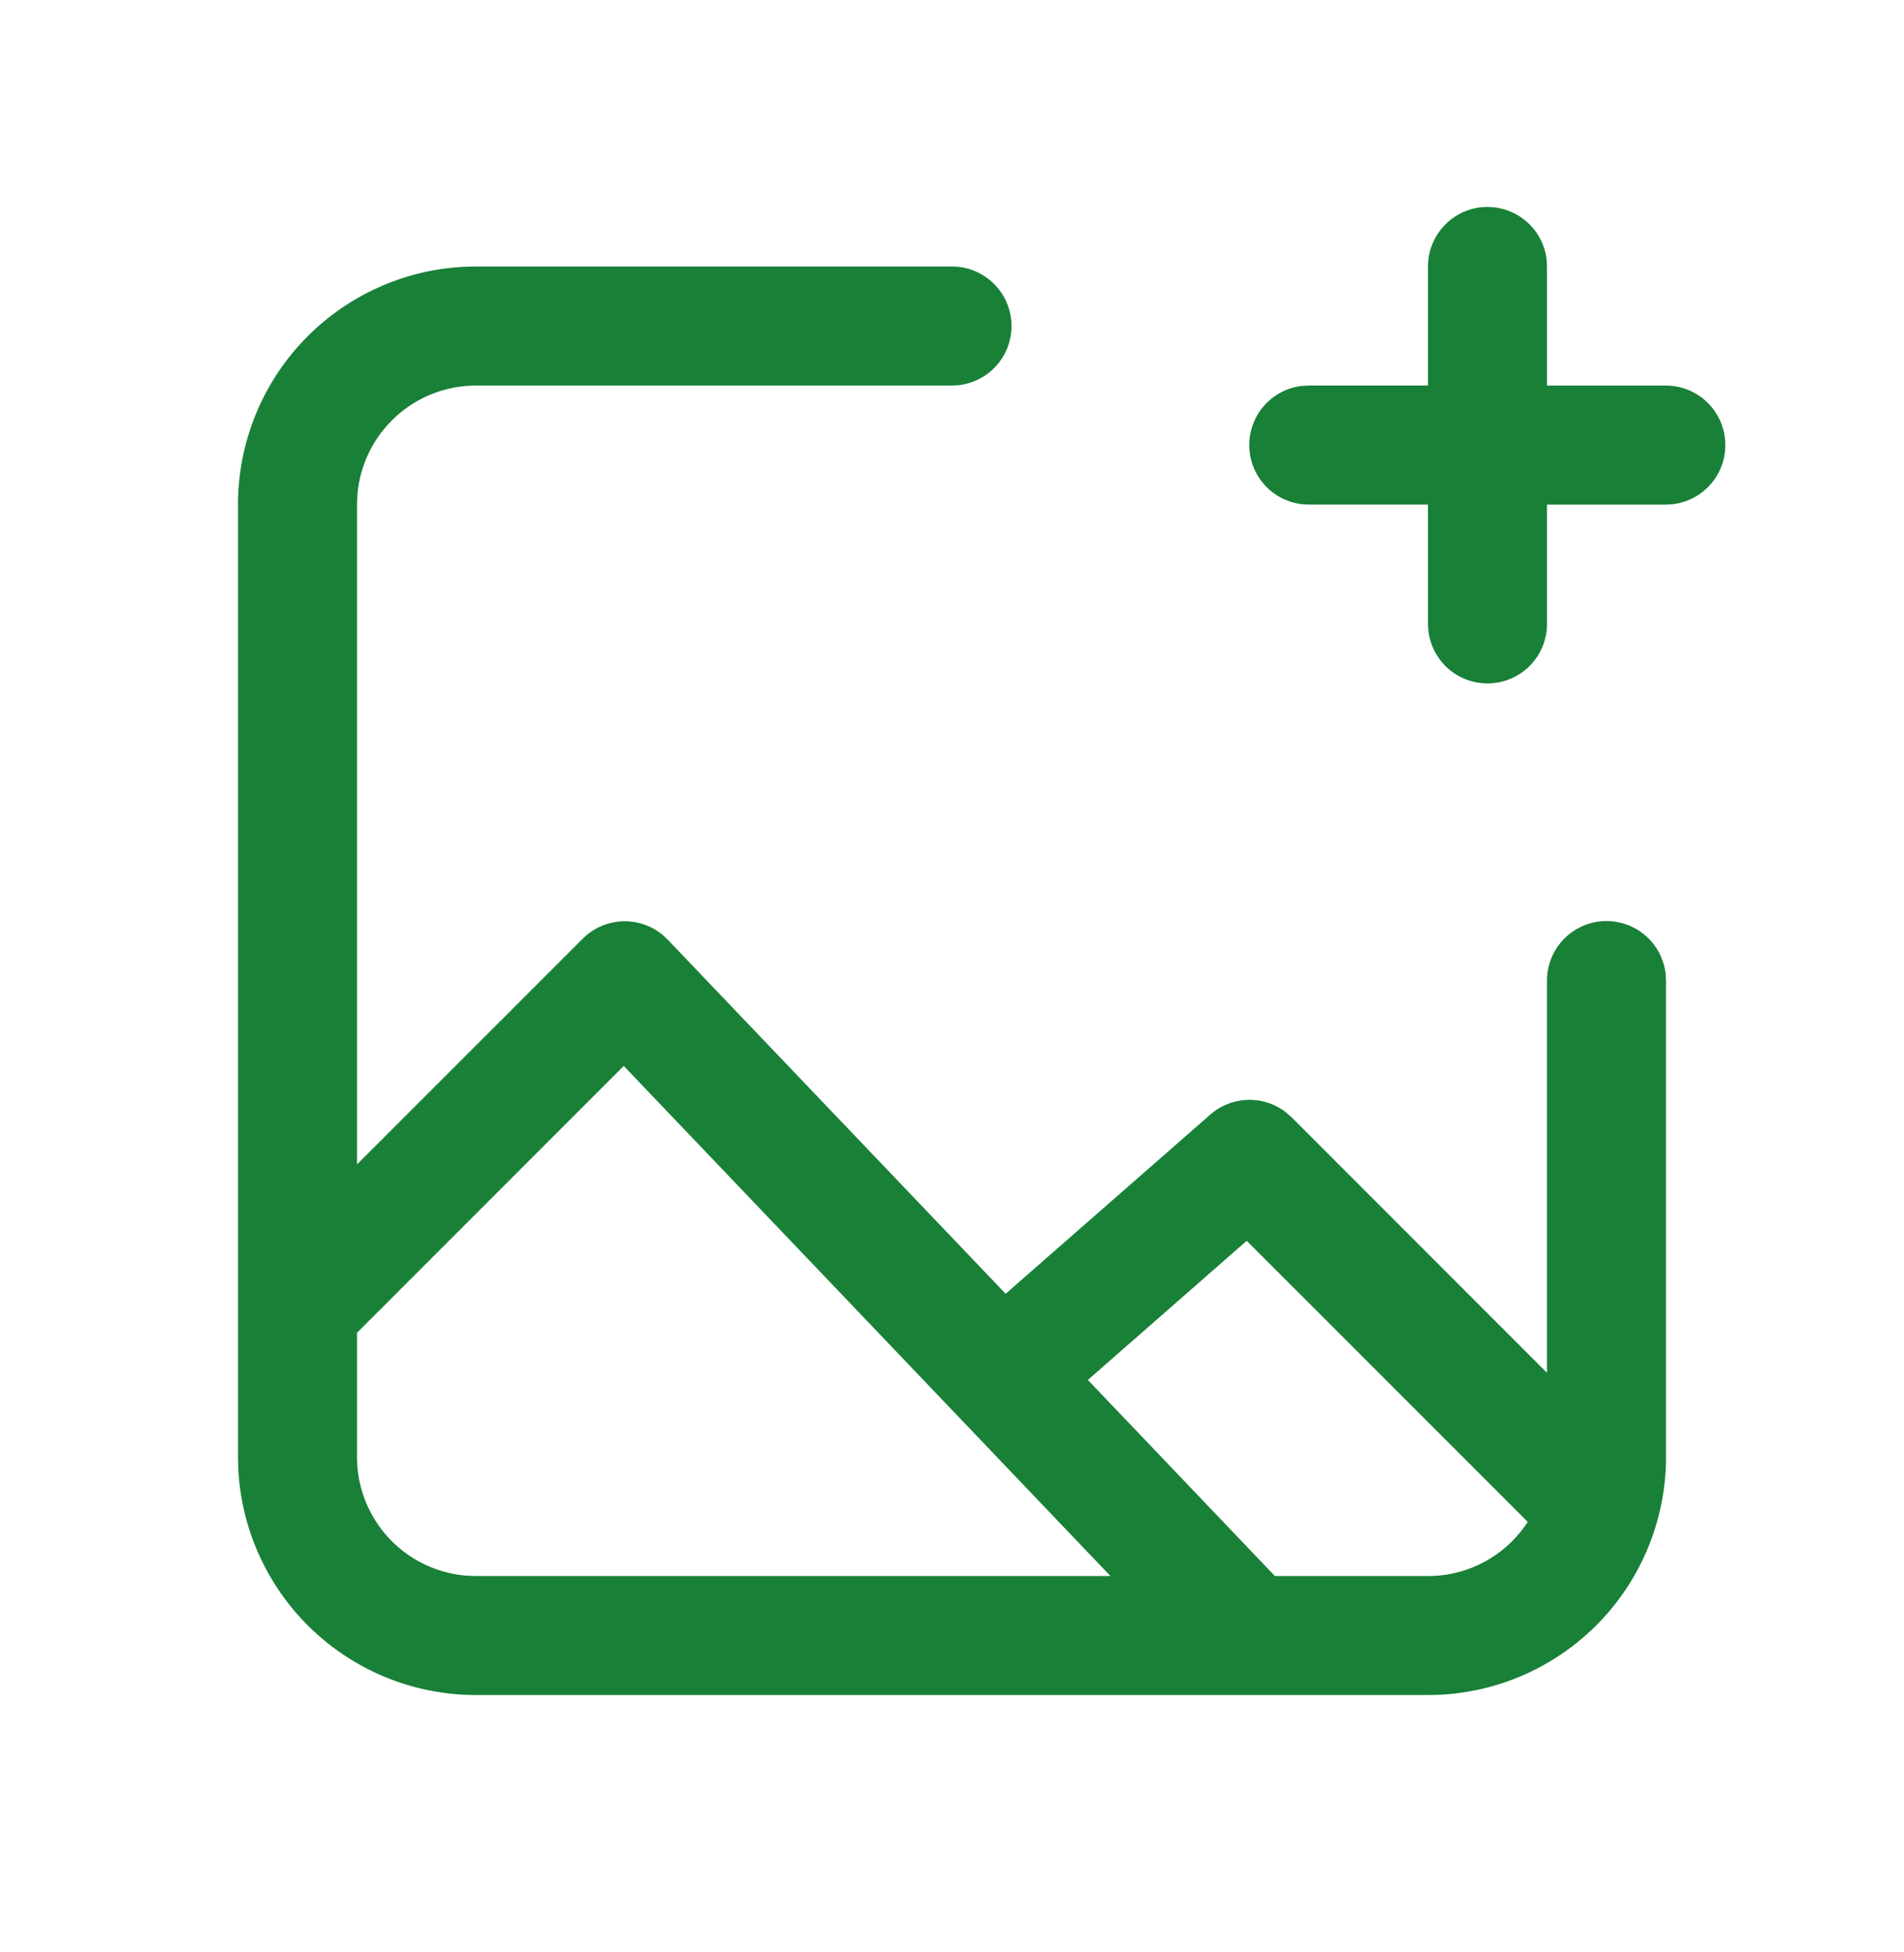
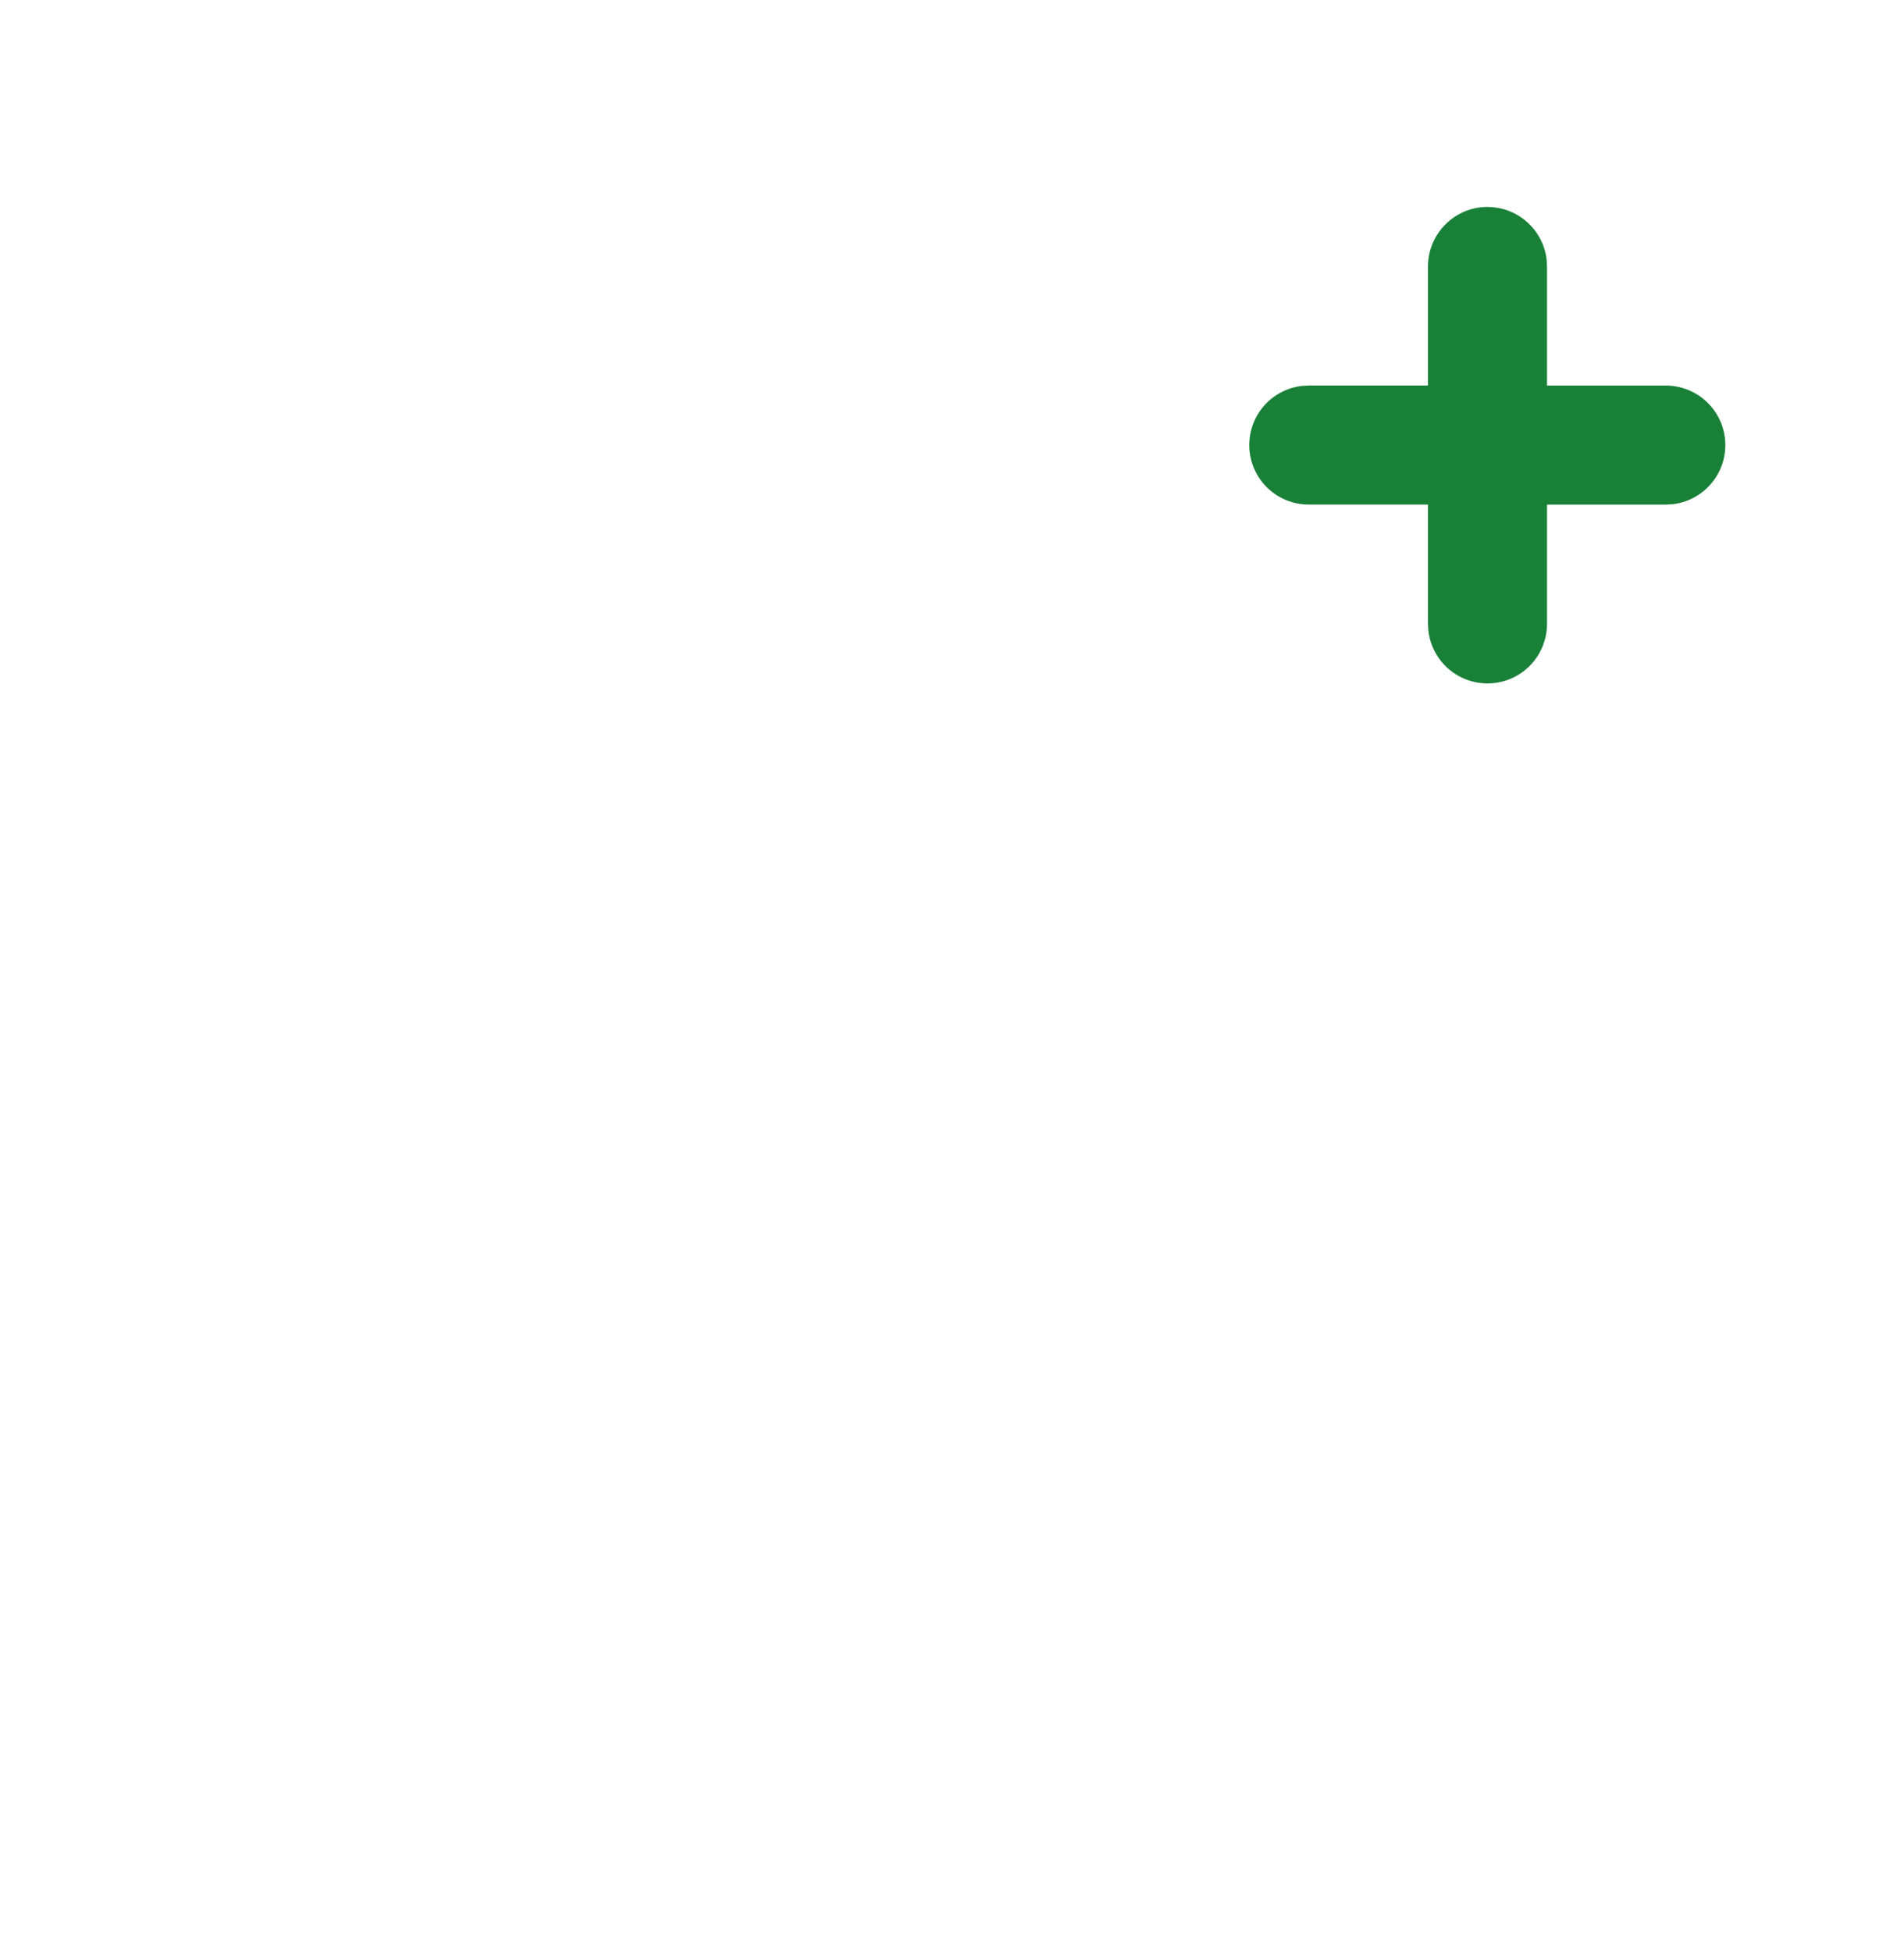
<svg xmlns="http://www.w3.org/2000/svg" width="40" height="41" fill="none">
  <path fill="#198038" d="M31.25 4.347c.641 0 1.17.482 1.242 1.104l.008.146v2.5H35a1.25 1.25 0 0 1 .146 2.491l-.146.009h-2.5v2.5a1.25 1.25 0 0 1-2.492.146L30 13.096v-2.5h-2.5a1.25 1.25 0 0 1-.146-2.492l.146-.008H30v-2.5c0-.69.56-1.25 1.25-1.25Z" />
-   <path fill="#198038" fill-rule="evenodd" d="M21.25 6.847c0-.69-.56-1.25-1.25-1.25H10l-.25.006A5 5 0 0 0 5 10.597v20l.006.25A5 5 0 0 0 10 35.596h20l.25-.006A5 5 0 0 0 35 30.597v-10l-.008-.146a1.25 1.25 0 0 0-2.492.146v8.232l-5.366-5.366-.122-.107a1.25 1.25 0 0 0-1.585.05l-4.3 3.763-7.098-7.435-.117-.109a1.25 1.25 0 0 0-1.67.088L7.5 24.453V10.598l.007-.187A2.5 2.5 0 0 1 10 8.097h10l.146-.009a1.25 1.25 0 0 0 1.104-1.241Zm1.604 22.132 3.93 4.118H30c.878 0 1.65-.453 2.096-1.137l-5.905-5.903-3.337 2.922ZM7.5 30.597v-2.608l5.604-5.604 10.225 10.712H10l-.187-.007A2.5 2.5 0 0 1 7.5 30.597Z" clip-rule="evenodd" />
</svg>